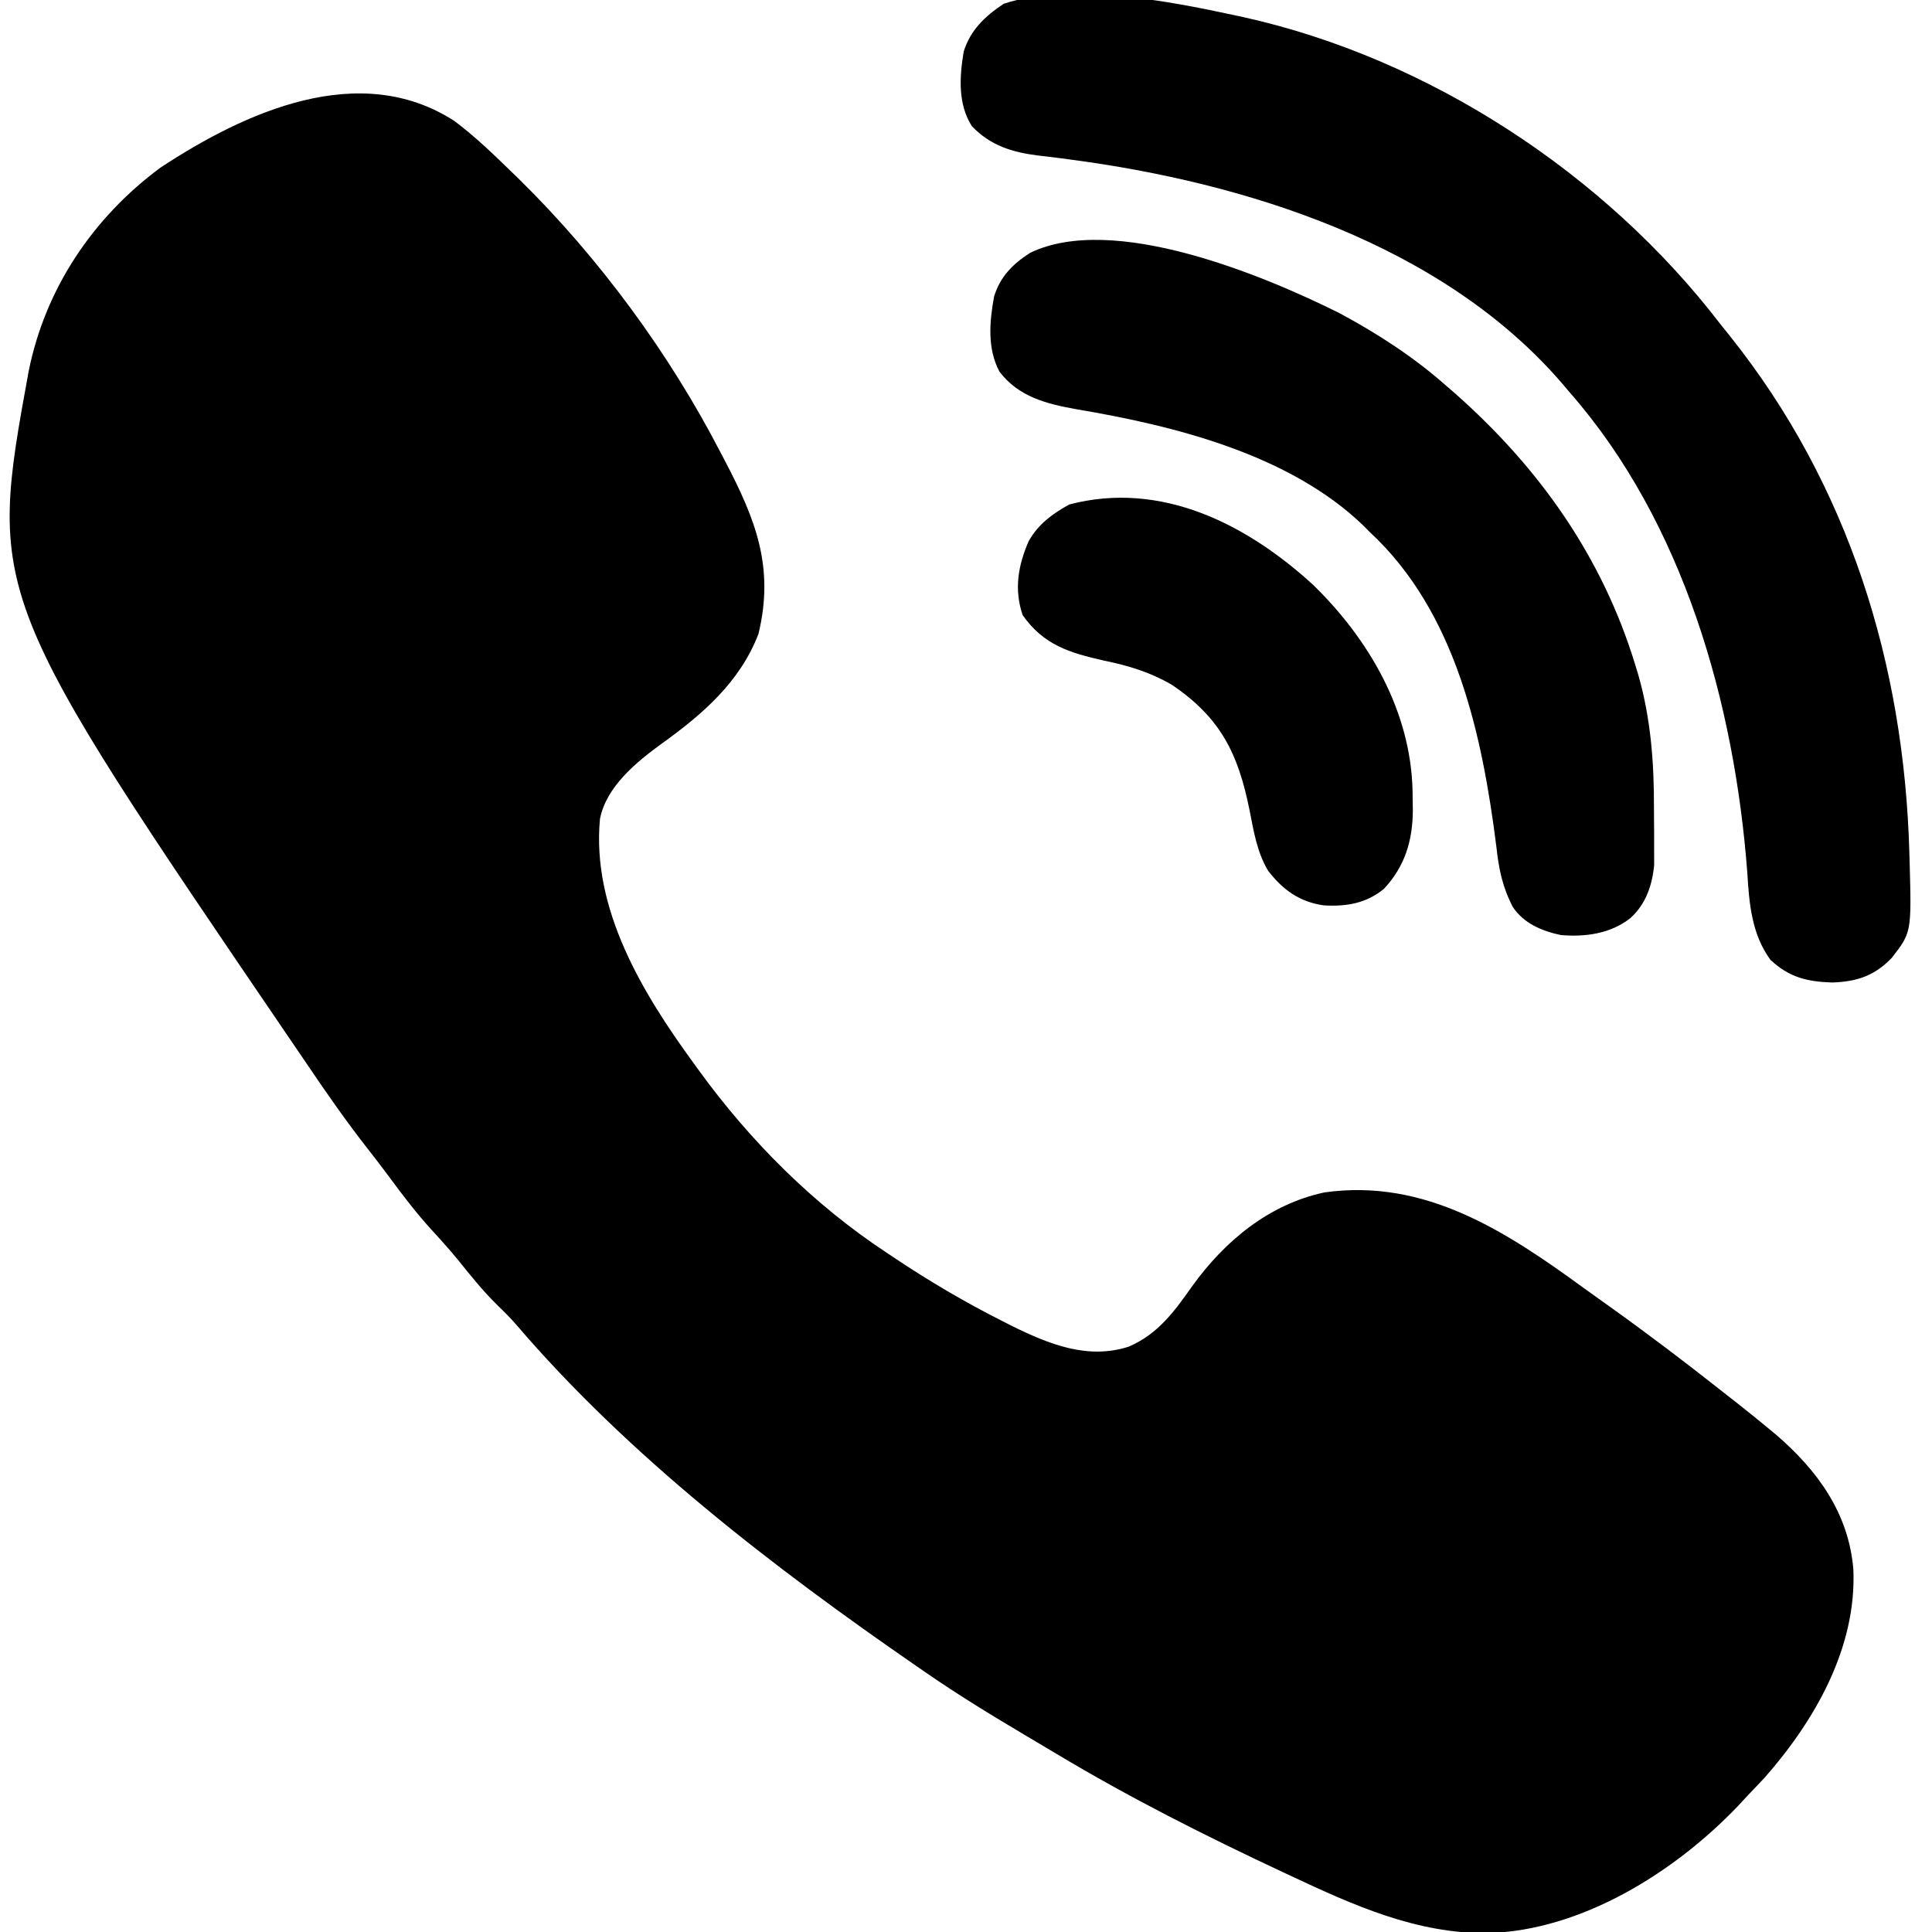
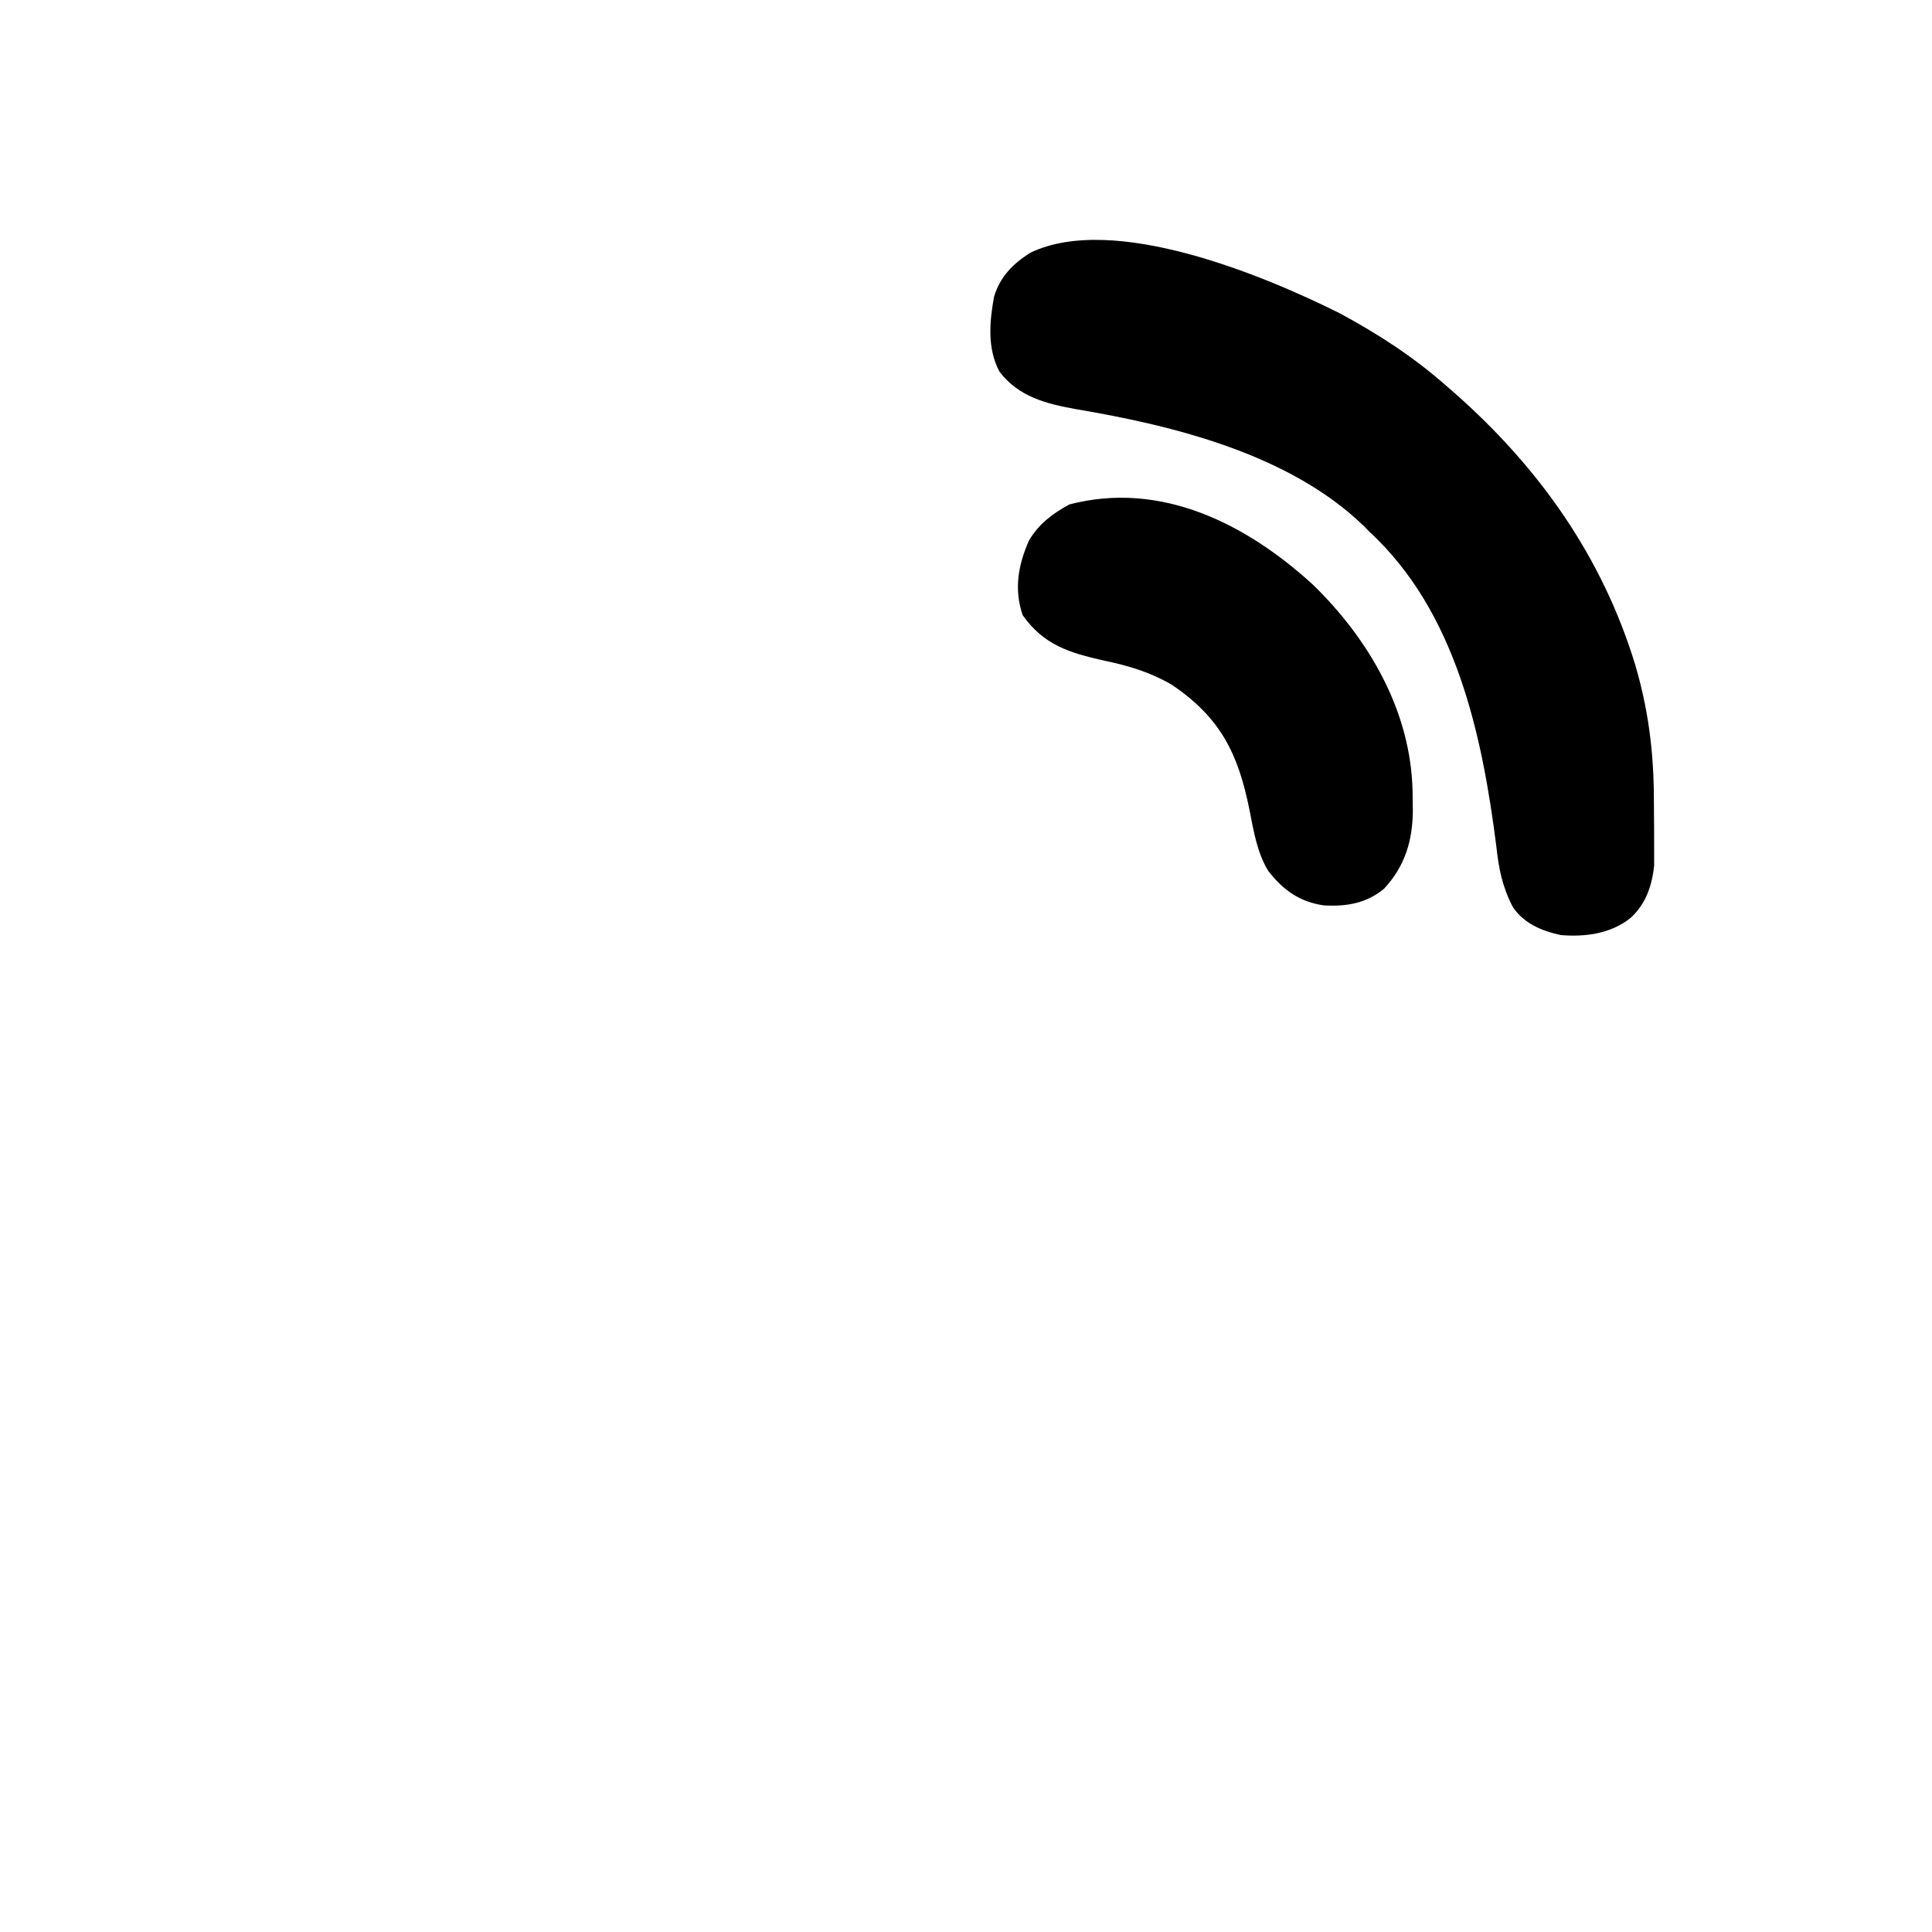
<svg xmlns="http://www.w3.org/2000/svg" version="1.1" width="512" height="512">
-   <path d="M0 0 C5.217 3.913 9.898 8.379 14.562 12.922 C15.466 13.797 16.37 14.672 17.301 15.574 C38.398 36.351 56.977 61.634 70.562 87.922 C70.923 88.609 71.284 89.296 71.655 90.004 C79.801 105.57 84.845 118.197 80.562 135.922 C75.593 148.783 65.674 157.277 54.766 165.105 C48.103 169.961 40.232 176.441 38.562 184.922 C36.307 208.856 49.868 231.184 63.562 249.922 C64.163 250.754 64.163 250.754 64.776 251.602 C78.441 270.396 95.147 287.124 114.562 299.922 C115.258 300.388 115.953 300.854 116.67 301.334 C125.862 307.468 135.259 313.002 145.125 317.984 C146.016 318.437 146.908 318.89 147.826 319.357 C157.6 324.168 167.839 328.302 178.688 324.797 C186.477 321.441 190.749 315.501 195.535 308.73 C204.162 296.779 215.857 287.056 230.562 283.922 C257.253 280.155 278.729 294.282 299.378 309.335 C301.577 310.933 303.789 312.511 306.004 314.086 C316.091 321.276 325.933 328.744 335.656 336.418 C337.288 337.705 338.925 338.986 340.562 340.266 C342.921 342.123 345.25 344.007 347.562 345.922 C348.4 346.613 349.238 347.304 350.102 348.016 C361.212 357.549 369.475 368.896 370.719 383.793 C371.634 404.582 360.467 423.965 347.188 439.047 C345.656 440.681 344.114 442.306 342.562 443.922 C341.731 444.816 340.9 445.711 340.043 446.633 C323.329 464.106 298.653 479.558 273.841 480.214 C254.921 480.392 238.272 472.847 221.375 464.922 C220.778 464.643 220.182 464.364 219.567 464.076 C198.997 454.448 178.88 444.312 159.394 432.62 C156.615 430.953 153.828 429.301 151.039 427.652 C142.042 422.318 133.162 416.883 124.562 410.922 C123.841 410.425 123.12 409.927 122.377 409.415 C84.581 383.329 46.16 353.832 16.199 318.773 C14.598 316.963 12.926 315.288 11.188 313.609 C7.424 309.913 4.185 305.85 0.883 301.742 C-1.314 299.072 -3.593 296.525 -5.938 293.984 C-9.978 289.545 -13.575 284.877 -17.129 280.043 C-19.071 277.418 -21.055 274.834 -23.069 272.263 C-28.731 265.018 -33.967 257.515 -39.107 249.892 C-40.352 248.049 -41.606 246.213 -42.863 244.379 C-123.683 125.711 -123.683 125.711 -112.85 66.356 C-108.47 44.459 -95.883 25.67 -77.938 12.359 C-55.605 -2.352 -25.163 -16.291 0 0 Z " fill="#000000" transform="translate(120.438,32.078)" />
-   <path d="M0 0 C0.848 0.182 1.696 0.364 2.57 0.551 C51.748 11.485 98.418 42.067 129 82 C130.191 83.483 130.191 83.483 131.406 84.996 C162.936 124.477 177.609 171.995 179 222 C179.023 222.776 179.047 223.551 179.071 224.351 C179.58 243.105 179.58 243.105 174.312 249.875 C169.738 254.615 165.066 256.15 158.562 256.375 C151.848 256.154 147.148 255.005 142.188 250.375 C137.23 243.606 136.543 235.49 136.062 227.375 C132.688 182.48 119.184 134.457 89 100 C88.321 99.199 87.641 98.399 86.941 97.574 C55.128 60.676 2.994 44.355 -43.688 38.234 C-44.629 38.11 -45.57 37.985 -46.54 37.856 C-48.325 37.627 -50.111 37.412 -51.9 37.214 C-58.777 36.355 -64.574 34.55 -69.438 29.438 C-73.185 23.591 -72.732 16.35 -71.609 9.68 C-69.864 3.973 -65.905 0.248 -61 -3 C-43.544 -8.777 -17.333 -3.751 0 0 Z " fill="#000000" transform="translate(327,4)" />
-   <path d="M0 0 C9.992 5.371 19.474 11.495 28 19 C28.815 19.706 29.629 20.413 30.469 21.141 C52.884 40.927 69.598 64.485 78.375 93.25 C78.614 94.029 78.852 94.808 79.098 95.61 C82.48 107.346 83.351 118.983 83.316 131.123 C83.312 133.393 83.336 135.663 83.361 137.934 C83.364 139.401 83.364 140.868 83.363 142.336 C83.366 143.641 83.369 144.946 83.372 146.291 C82.835 151.646 81.171 156.601 77.062 160.312 C71.849 164.433 65.168 165.348 58.66 164.805 C53.655 163.748 48.813 161.73 45.907 157.354 C43.168 152.078 42.191 147.312 41.562 141.438 C37.8 111.684 30.863 79.19 8 58 C7.425 57.42 6.85 56.84 6.258 56.242 C-13.334 37.39 -43.778 29.815 -69.812 25.438 C-77.715 24.02 -85.067 22.156 -90.125 15.5 C-93.401 9.367 -92.781 2.249 -91.559 -4.402 C-89.943 -9.695 -86.608 -13.047 -82 -16 C-59.979 -26.628 -20.215 -10.098 0 0 Z " fill="#000000" transform="translate(355,83)" />
+   <path d="M0 0 C9.992 5.371 19.474 11.495 28 19 C28.815 19.706 29.629 20.413 30.469 21.141 C52.884 40.927 69.598 64.485 78.375 93.25 C82.48 107.346 83.351 118.983 83.316 131.123 C83.312 133.393 83.336 135.663 83.361 137.934 C83.364 139.401 83.364 140.868 83.363 142.336 C83.366 143.641 83.369 144.946 83.372 146.291 C82.835 151.646 81.171 156.601 77.062 160.312 C71.849 164.433 65.168 165.348 58.66 164.805 C53.655 163.748 48.813 161.73 45.907 157.354 C43.168 152.078 42.191 147.312 41.562 141.438 C37.8 111.684 30.863 79.19 8 58 C7.425 57.42 6.85 56.84 6.258 56.242 C-13.334 37.39 -43.778 29.815 -69.812 25.438 C-77.715 24.02 -85.067 22.156 -90.125 15.5 C-93.401 9.367 -92.781 2.249 -91.559 -4.402 C-89.943 -9.695 -86.608 -13.047 -82 -16 C-59.979 -26.628 -20.215 -10.098 0 0 Z " fill="#000000" transform="translate(355,83)" />
  <path d="M0 0 C14.871 14.495 25.86 33.51 26.346 54.582 C26.361 55.903 26.361 55.903 26.375 57.25 C26.389 58.09 26.403 58.929 26.417 59.795 C26.356 67.806 24.341 74.544 18.789 80.52 C14.082 84.415 8.789 85.288 2.812 84.938 C-3.574 84.008 -7.961 80.9 -11.914 75.789 C-14.865 70.927 -15.771 65.215 -16.859 59.703 C-19.856 44.752 -24.528 35.172 -37.523 26.43 C-43.326 23.08 -48.943 21.418 -55.438 20.062 C-64.526 18.022 -71.421 15.945 -77 8 C-79.29 1.129 -78.207 -5.153 -75.336 -11.699 C-72.729 -16.189 -69.103 -18.838 -64.625 -21.312 C-40.284 -27.687 -17.615 -16.121 0 0 Z " fill="#000000" transform="translate(348,155)" />
</svg>